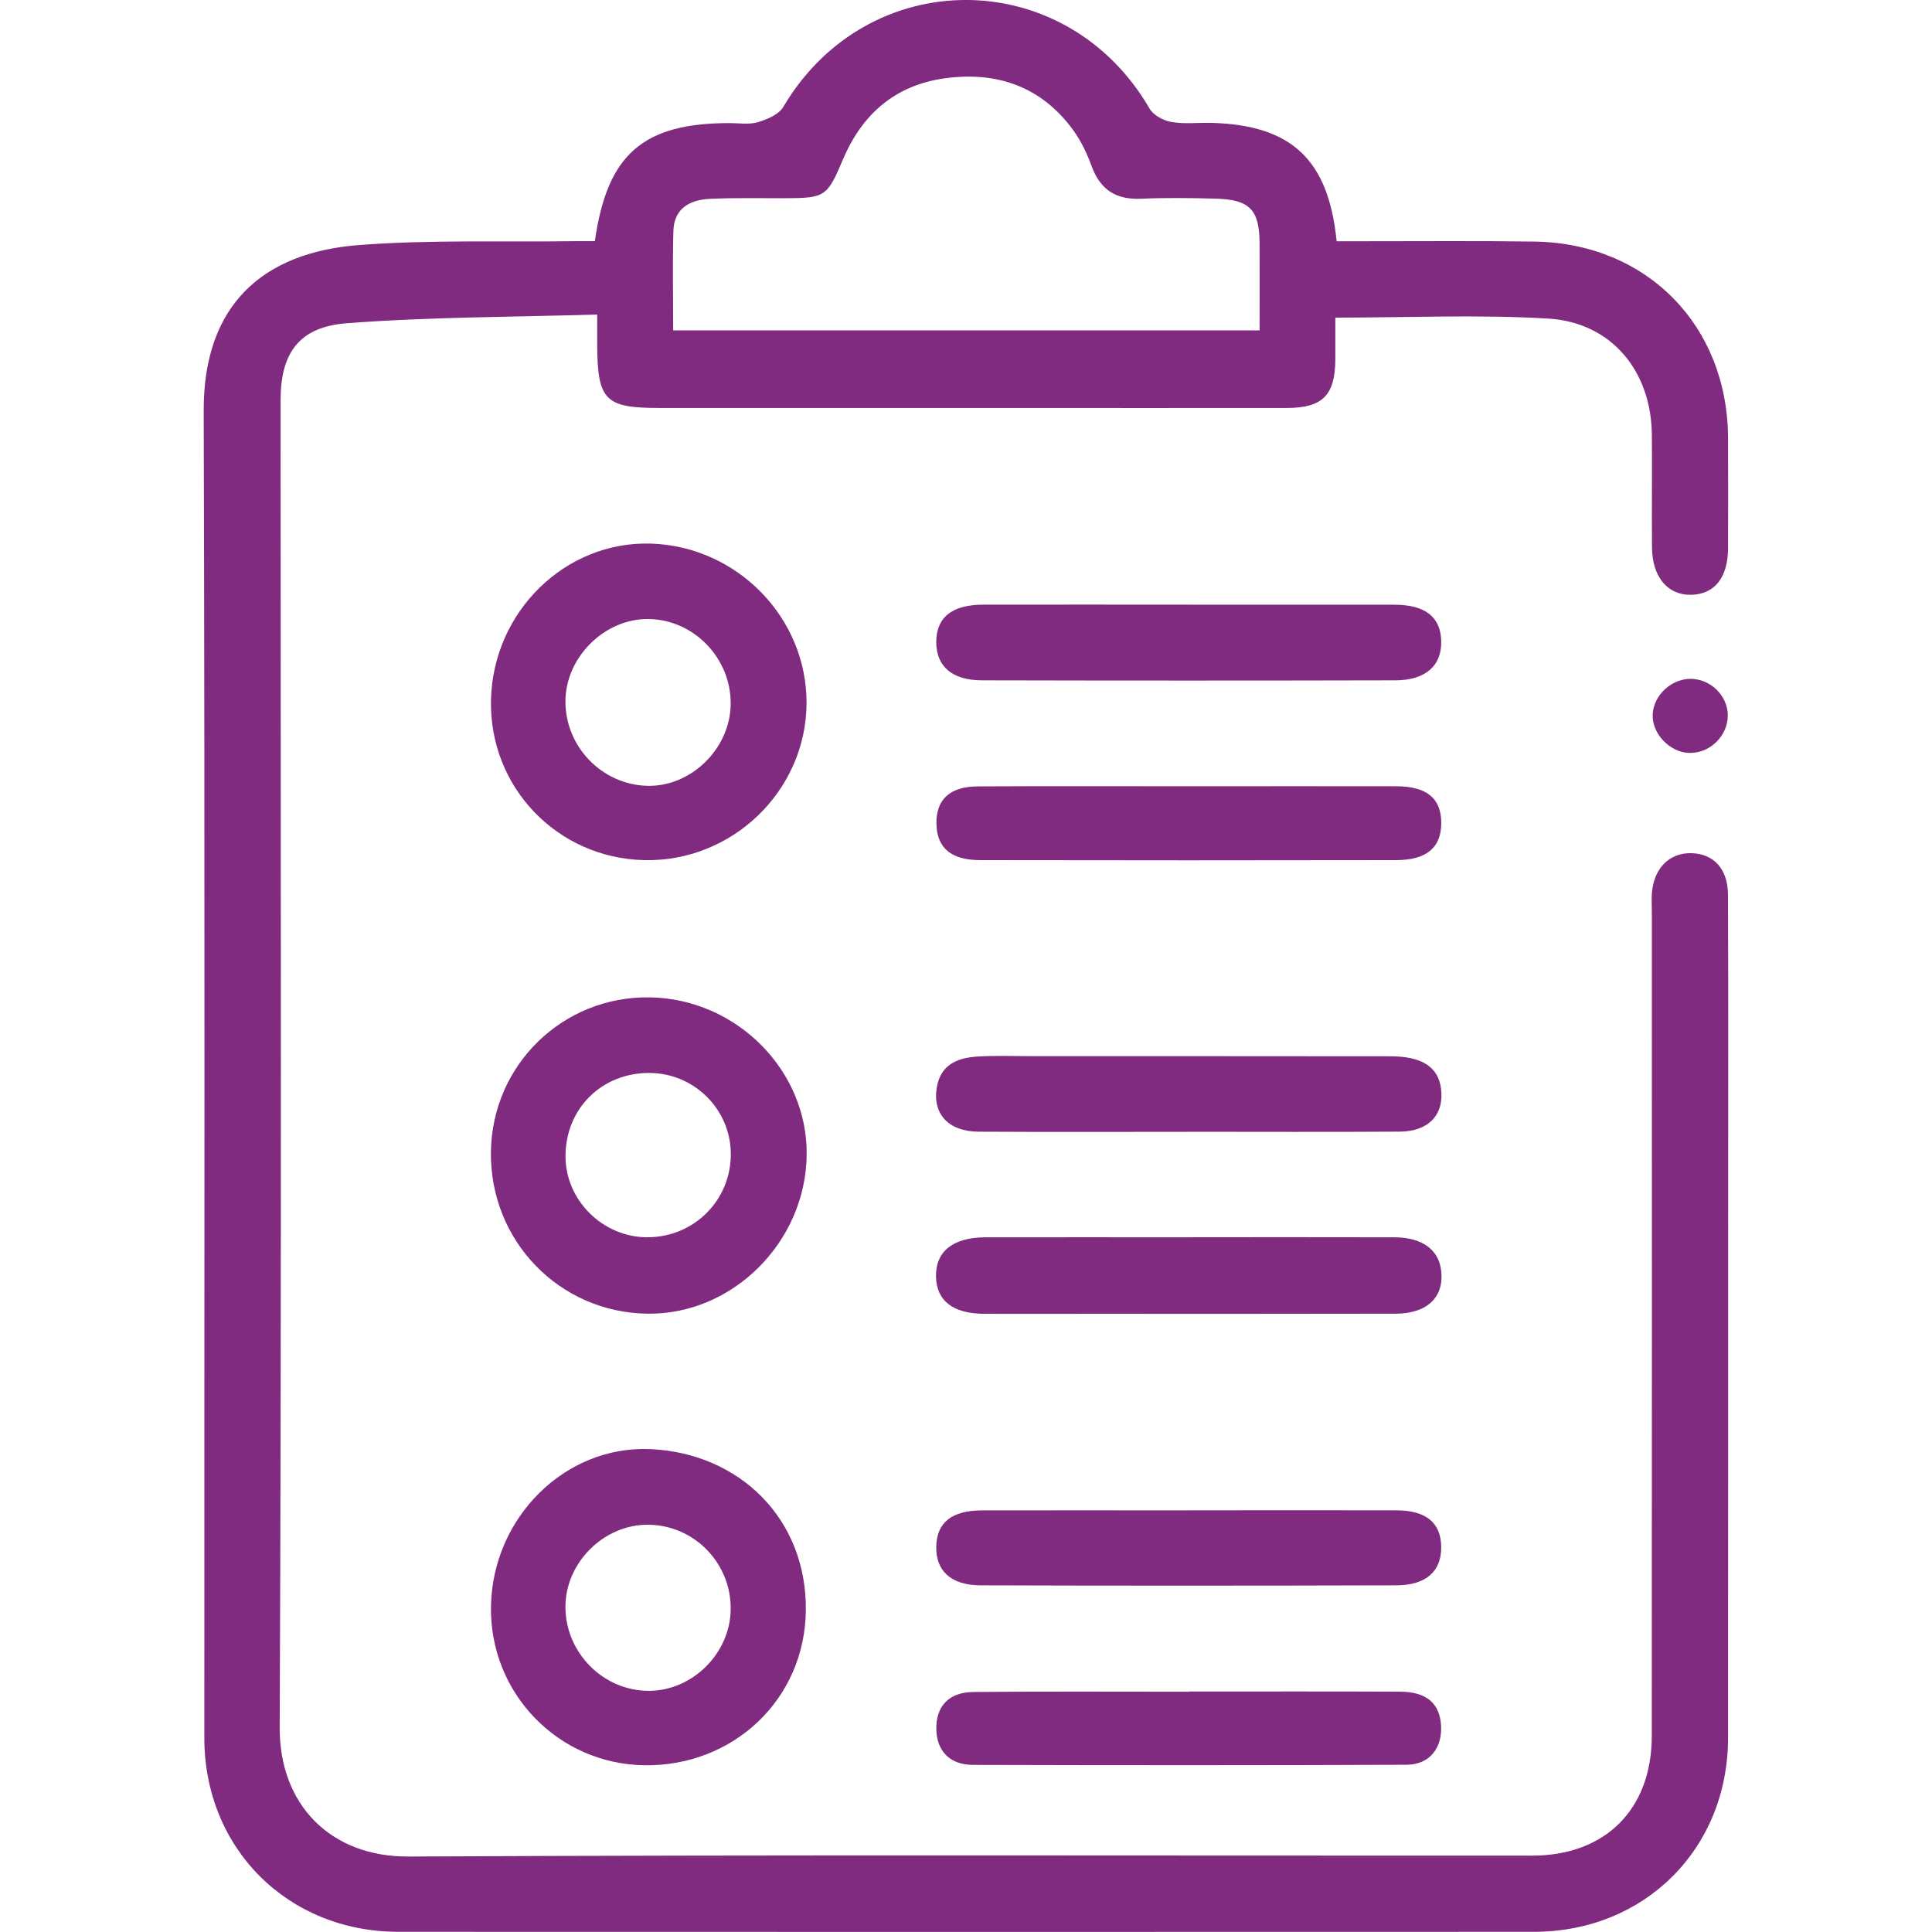
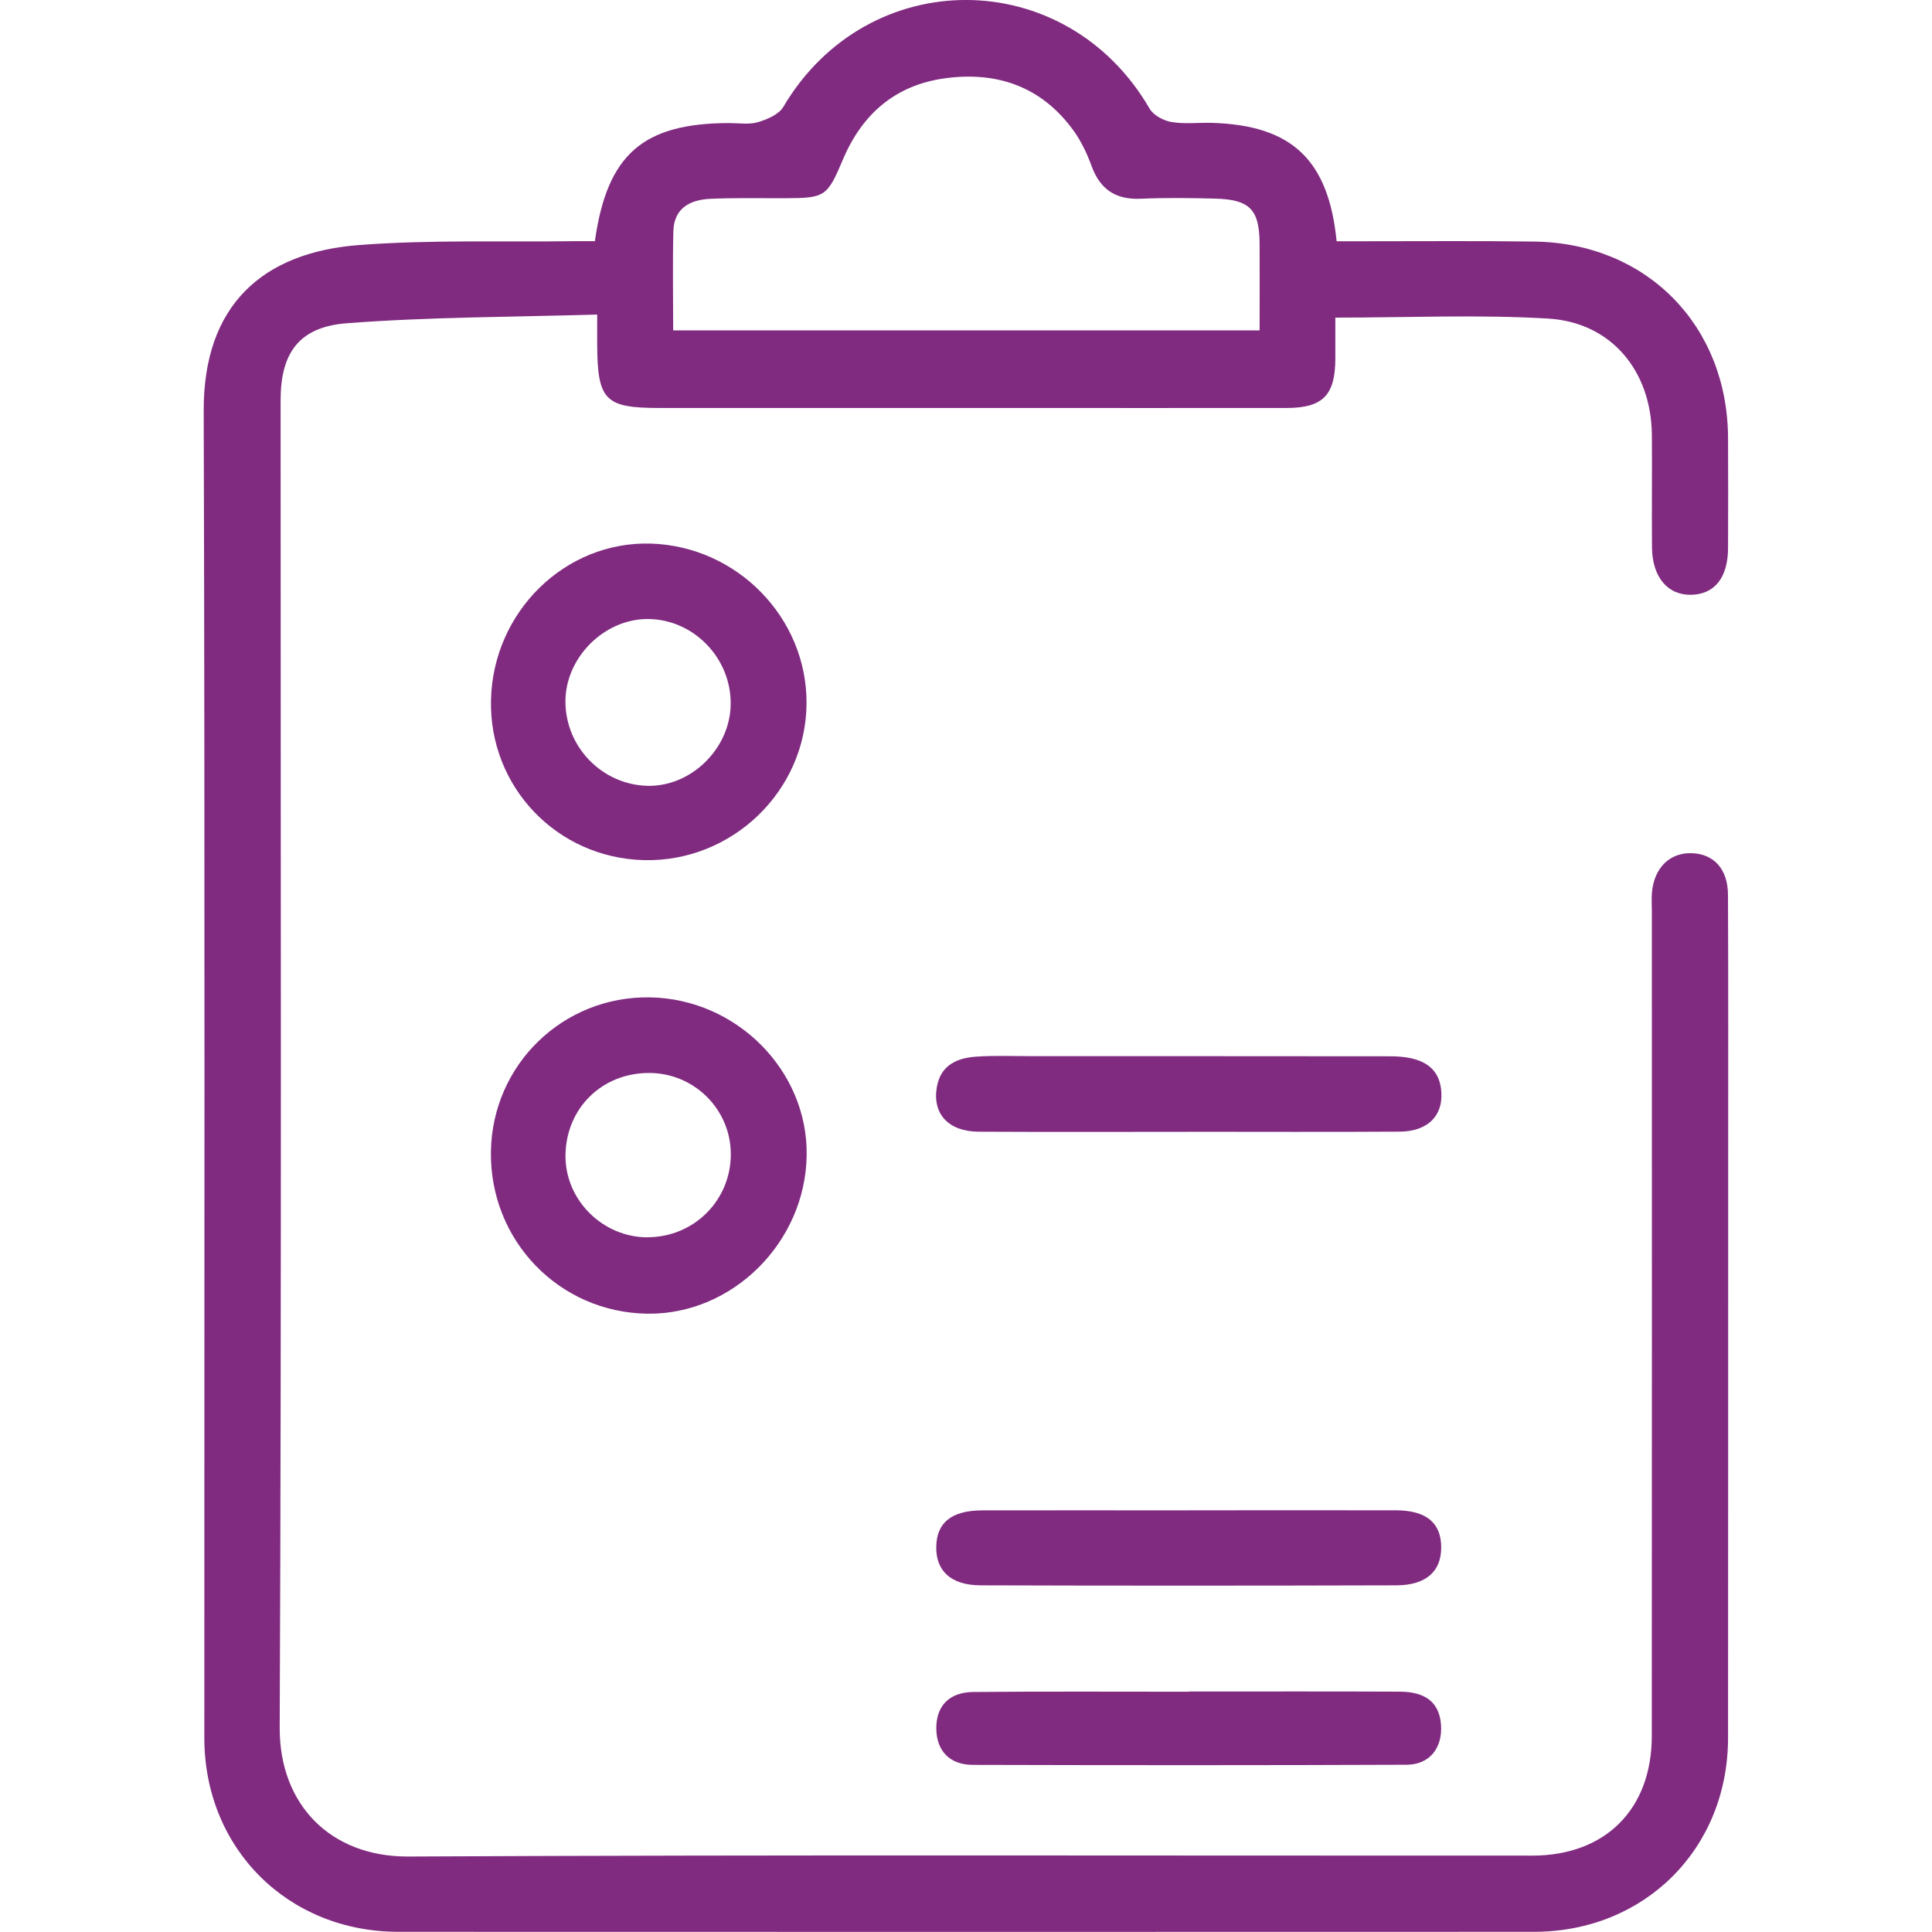
<svg xmlns="http://www.w3.org/2000/svg" id="Layer_1" data-name="Layer 1" viewBox="0 0 300 300">
  <defs>
    <style>
      .cls-1 {
        fill: #802b80;
        stroke-width: 0px;
      }
    </style>
  </defs>
  <path class="cls-1" d="M92.37,37.47c1.9-13.53,7.49-18.34,20.88-18.36,1.49,0,3.07.27,4.44-.14,1.44-.43,3.25-1.19,3.94-2.37,13.14-22.25,43.89-22.11,56.88.27.6,1.03,2.15,1.86,3.37,2.07,2.05.35,4.2.08,6.31.14,12.35.36,18.1,5.68,19.36,18.38,1.63,0,3.32,0,5,0,8.56,0,17.12-.07,25.67.05,17.48.23,30.06,13.04,30.11,30.54.02,5.7.03,11.41,0,17.11-.03,4.56-2.11,7.13-5.74,7.2-3.64.07-6.03-2.77-6.07-7.36-.05-5.83.03-11.66-.02-17.49-.09-9.89-6.28-17.45-16.09-18.04-10.85-.65-21.76-.15-33.06-.15,0,2.24,0,4.31,0,6.37-.01,5.66-1.93,7.65-7.54,7.66-14.63.02-29.27,0-43.9,0-17.86,0-35.72.01-53.58,0-8.37,0-9.54-1.22-9.6-9.73,0-1.33,0-2.67,0-4.78-13.2.4-26.06.37-38.86,1.35-7.48.57-10.3,4.66-10.3,11.96,0,68.7.16,137.41-.14,206.11-.05,11.92,7.85,20.08,19.99,20.02,58.16-.29,116.33-.12,174.49-.14,11.37,0,18.57-7.2,18.58-18.57.03-42.66.01-85.32.01-127.98,0-.99-.07-1.99.01-2.98.33-3.83,2.74-6.21,6.13-6.13,3.46.09,5.66,2.43,5.68,6.46.06,13.89.03,27.78.03,41.67,0,29.76,0,59.53-.02,89.29-.02,17.16-12.93,30.06-30.12,30.07-58.78.02-117.57.02-176.35,0-17.16,0-30.12-12.94-30.13-30.08-.02-68.71.11-137.41-.1-206.12-.05-16.43,9.19-24.58,24.12-25.72,11.1-.85,22.3-.44,33.45-.6.98-.01,1.96,0,3.16,0ZM104.54,51.3h91.05c0-4.67.03-9.11,0-13.55-.05-5.24-1.55-6.77-6.92-6.91-3.84-.1-7.69-.15-11.53.02-3.88.17-6.31-1.43-7.64-5.08-.71-1.95-1.64-3.91-2.86-5.58-4.94-6.77-11.83-9.15-19.93-8.04-7.64,1.05-12.8,5.5-15.79,12.54-2.48,5.85-2.76,6.06-9.07,6.08-3.84.01-7.69-.08-11.53.09-3.13.14-5.66,1.42-5.76,5.02-.13,5.05-.03,10.11-.03,15.41Z" />
  <path class="cls-1" d="M100.91,154.87c13.45.22,24.51,11.34,24.35,24.47-.16,13.52-11.47,24.8-24.68,24.65-13.74-.16-24.56-11.35-24.35-25.19.21-13.49,11.2-24.15,24.68-23.93ZM100.6,192.12c7.23-.03,12.96-5.83,12.88-13.04-.08-6.87-5.71-12.44-12.62-12.47-7.37-.04-12.98,5.47-13.05,12.81-.06,6.92,5.79,12.74,12.79,12.71Z" />
-   <path class="cls-1" d="M76.24,249.37c.26-13.7,11.48-24.95,24.77-24.35,13.79.62,24.29,10.82,24.12,25.06-.16,13.85-11.31,24.21-25.04,24.03-13.45-.18-24.11-11.23-23.85-24.73ZM100.67,236.76c-6.88-.07-12.87,5.87-12.87,12.75,0,7.15,5.91,13.08,13,13.04,6.74-.03,12.54-5.8,12.66-12.57.13-7.21-5.62-13.15-12.79-13.22Z" />
  <path class="cls-1" d="M76.24,108.72c.3-13.74,11.54-24.73,24.85-24.31,13.4.43,24.22,11.54,24.15,24.8-.07,13.6-11.54,24.67-25.23,24.35-13.51-.32-24.06-11.35-23.77-24.84ZM113.46,109.38c.1-7.17-5.73-13.2-12.81-13.26-6.82-.05-12.87,5.99-12.85,12.84.02,7.02,5.66,12.84,12.65,13.06,6.8.21,12.91-5.72,13.01-12.64Z" />
-   <path class="cls-1" d="M184.96,192.12c10.53,0,21.05-.02,31.58.01,4.19.01,6.76,1.84,7.21,4.94.62,4.22-2.02,6.91-7.03,6.92-15.85.04-31.7.02-47.55.02-5.45,0-10.9.02-16.35,0-4.86-.03-7.42-2.04-7.48-5.82-.06-3.87,2.65-6.05,7.66-6.06,10.65-.02,21.3,0,31.95,0Z" />
  <path class="cls-1" d="M184.29,175.75c-10.77,0-21.54.04-32.31-.02-4.71-.02-7.22-2.77-6.51-6.91.6-3.48,3.17-4.55,6.19-4.75,2.84-.19,5.69-.07,8.54-.07,18.57,0,37.14,0,55.71.02,4.9,0,7.42,1.67,7.85,5.02.52,4.02-1.9,6.66-6.42,6.68-11.02.07-22.03.02-33.05.02Z" />
-   <path class="cls-1" d="M184.62,93.9c10.64,0,21.29-.02,31.93,0,4.73.01,7.12,1.88,7.24,5.57.13,3.85-2.38,6.16-7.11,6.17-21.41.05-42.82.05-64.24,0-4.6-.01-7.03-2.18-7.06-5.86-.03-3.88,2.4-5.88,7.29-5.89,10.64-.02,21.29,0,31.93,0Z" />
  <path class="cls-1" d="M184.46,234.52c10.77,0,21.53-.02,32.3,0,4.7.01,7.01,1.93,7.03,5.73.02,3.73-2.33,5.9-6.95,5.92-21.53.06-43.07.07-64.6,0-4.6-.02-6.94-2.27-6.86-6.02.08-3.74,2.4-5.61,7.14-5.62,10.64-.02,21.29,0,31.93,0Z" />
  <path class="cls-1" d="M184.64,262.66c10.91,0,21.83-.03,32.74.02,4.1.02,6.15,1.78,6.38,5.18.24,3.56-1.77,6.16-5.35,6.17-22.45.09-44.89.08-67.34.02-3.61-.01-5.61-2.18-5.68-5.52-.07-3.55,1.92-5.77,5.76-5.8,11.16-.1,22.32-.04,33.48-.04v-.02Z" />
-   <path class="cls-1" d="M184.87,122.09c10.64,0,21.28-.02,31.93,0,4.76.01,6.99,1.87,7,5.7,0,3.8-2.25,5.76-6.99,5.77-21.53.04-43.06.04-64.59,0-4.55,0-6.71-1.9-6.81-5.57-.1-3.8,2.04-5.86,6.43-5.88,11.01-.06,22.03-.02,33.04-.02Z" />
-   <path class="cls-1" d="M262.39,116.92c-3.09-.04-5.92-3.01-5.76-6.04.16-2.95,2.94-5.51,5.94-5.47,3.07.04,5.69,2.62,5.72,5.63.03,3.18-2.72,5.92-5.9,5.87Z" />
</svg>